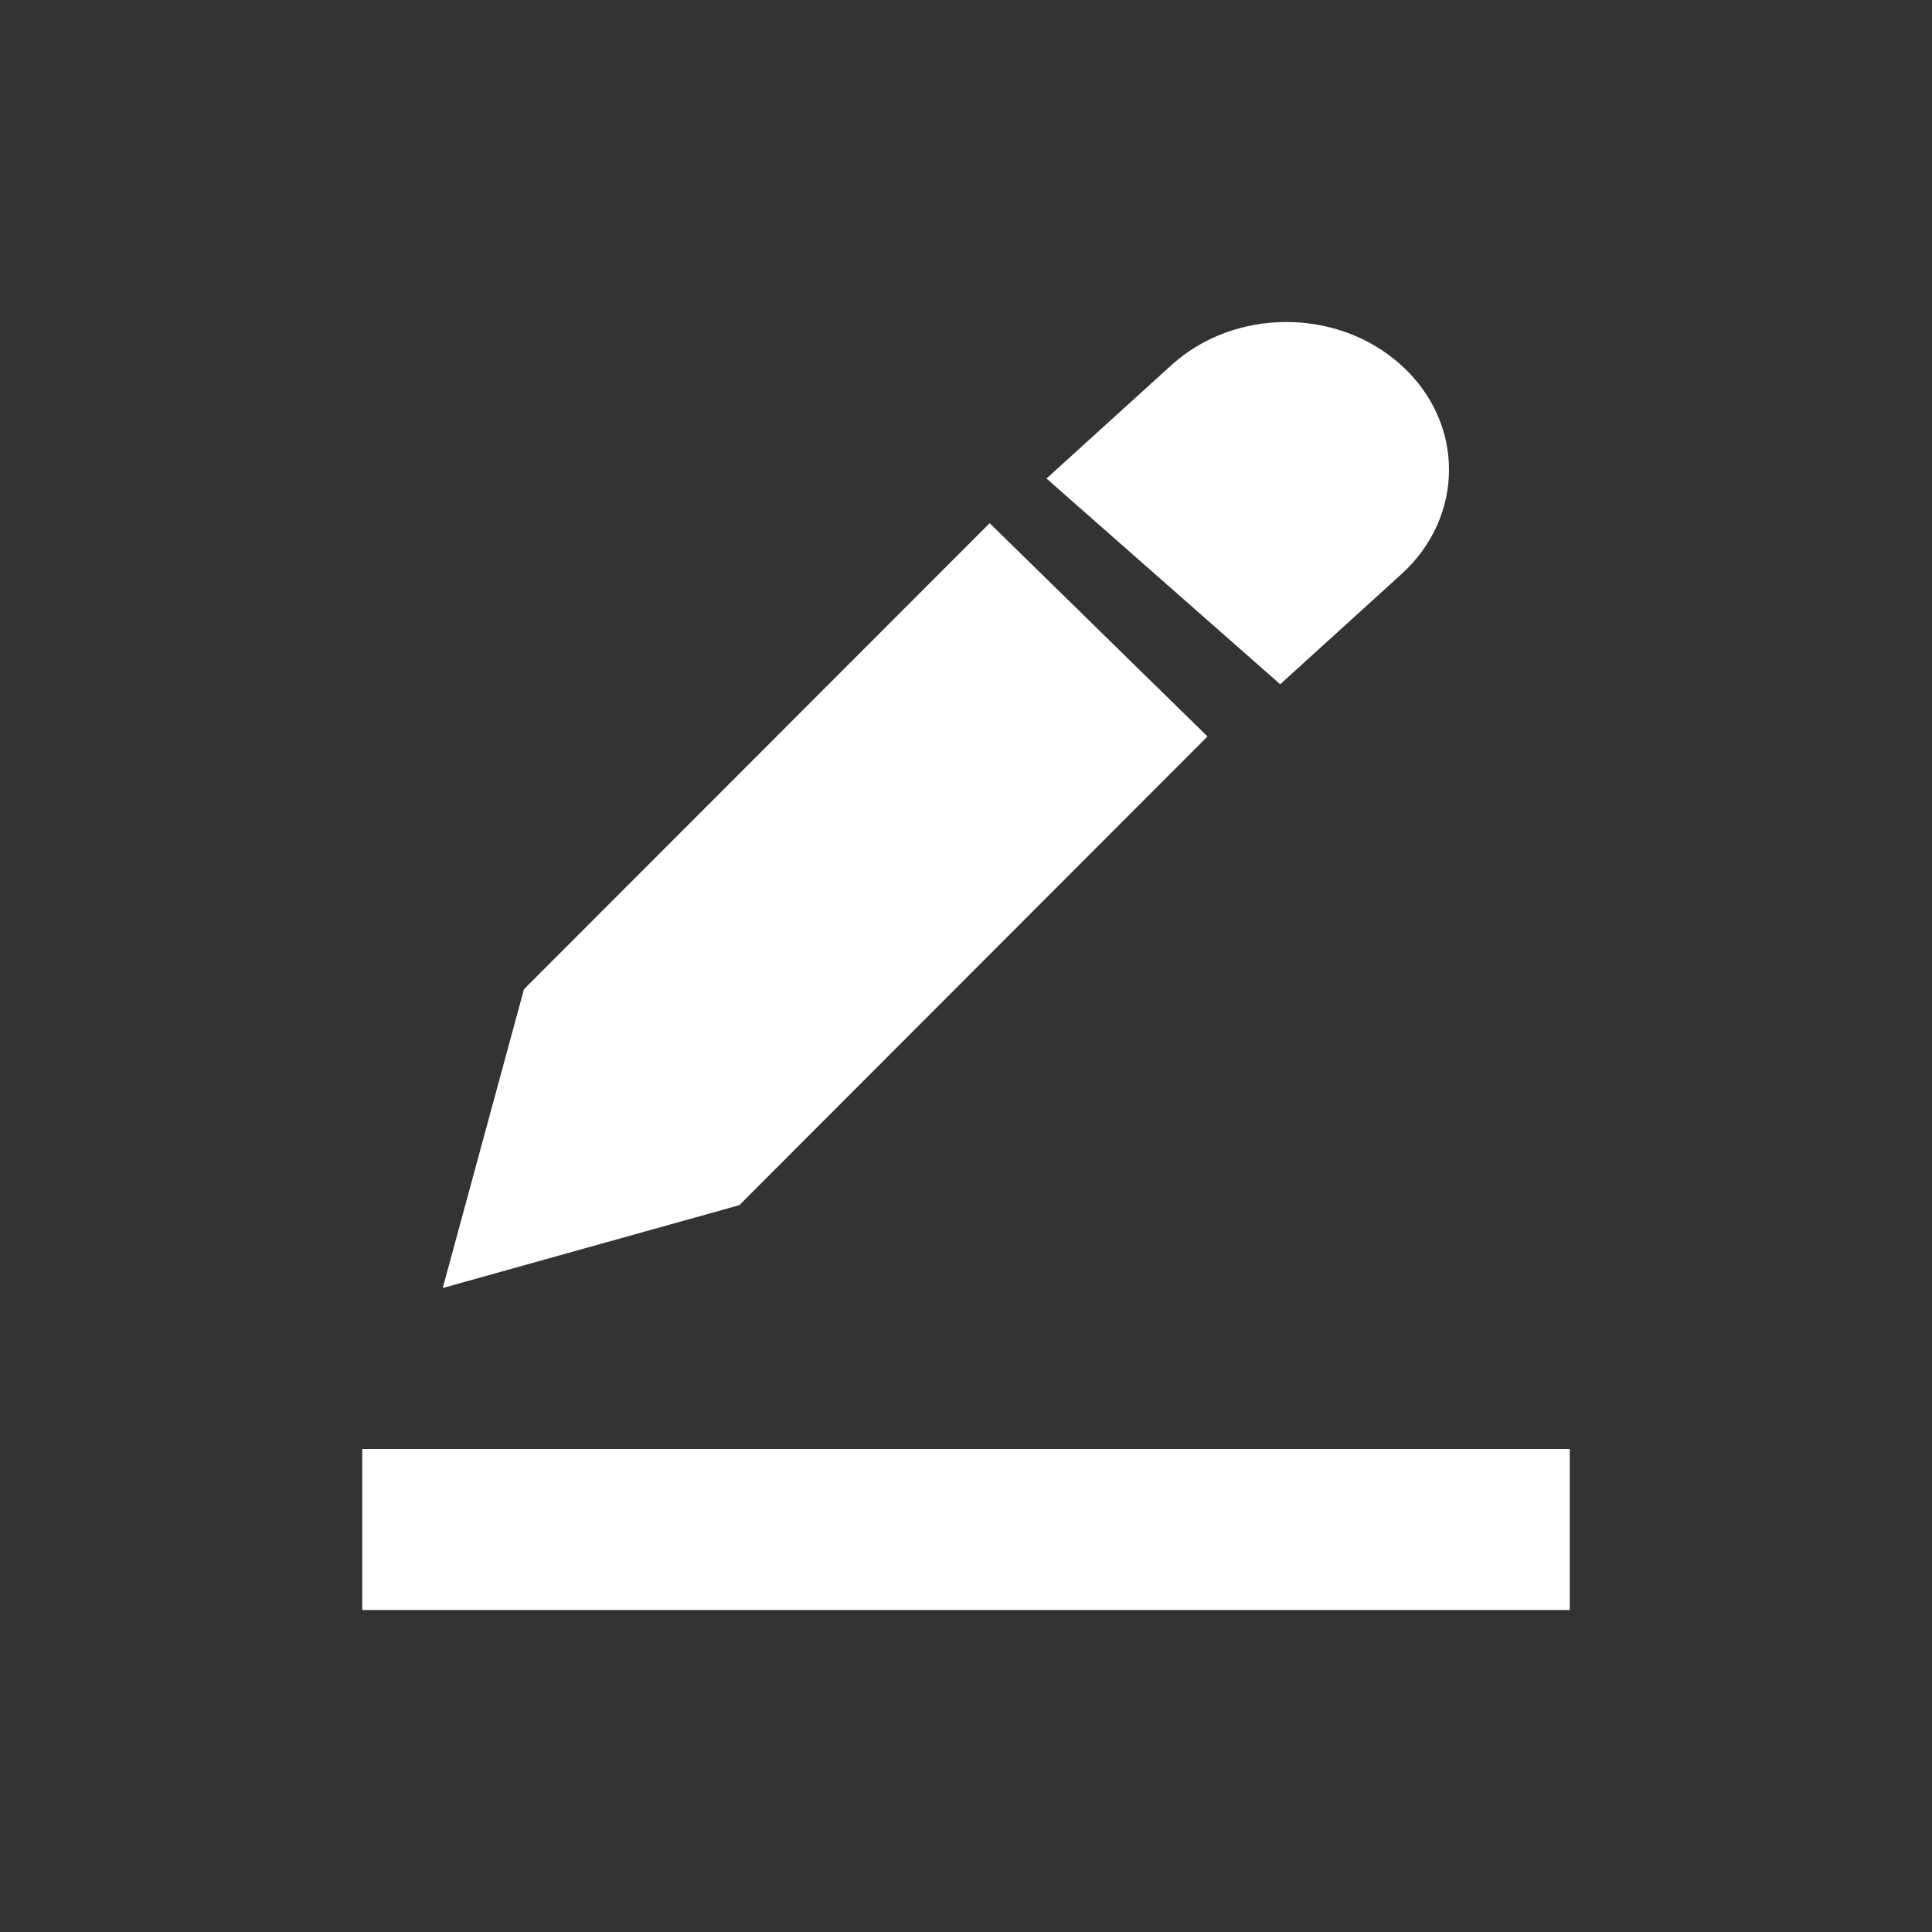
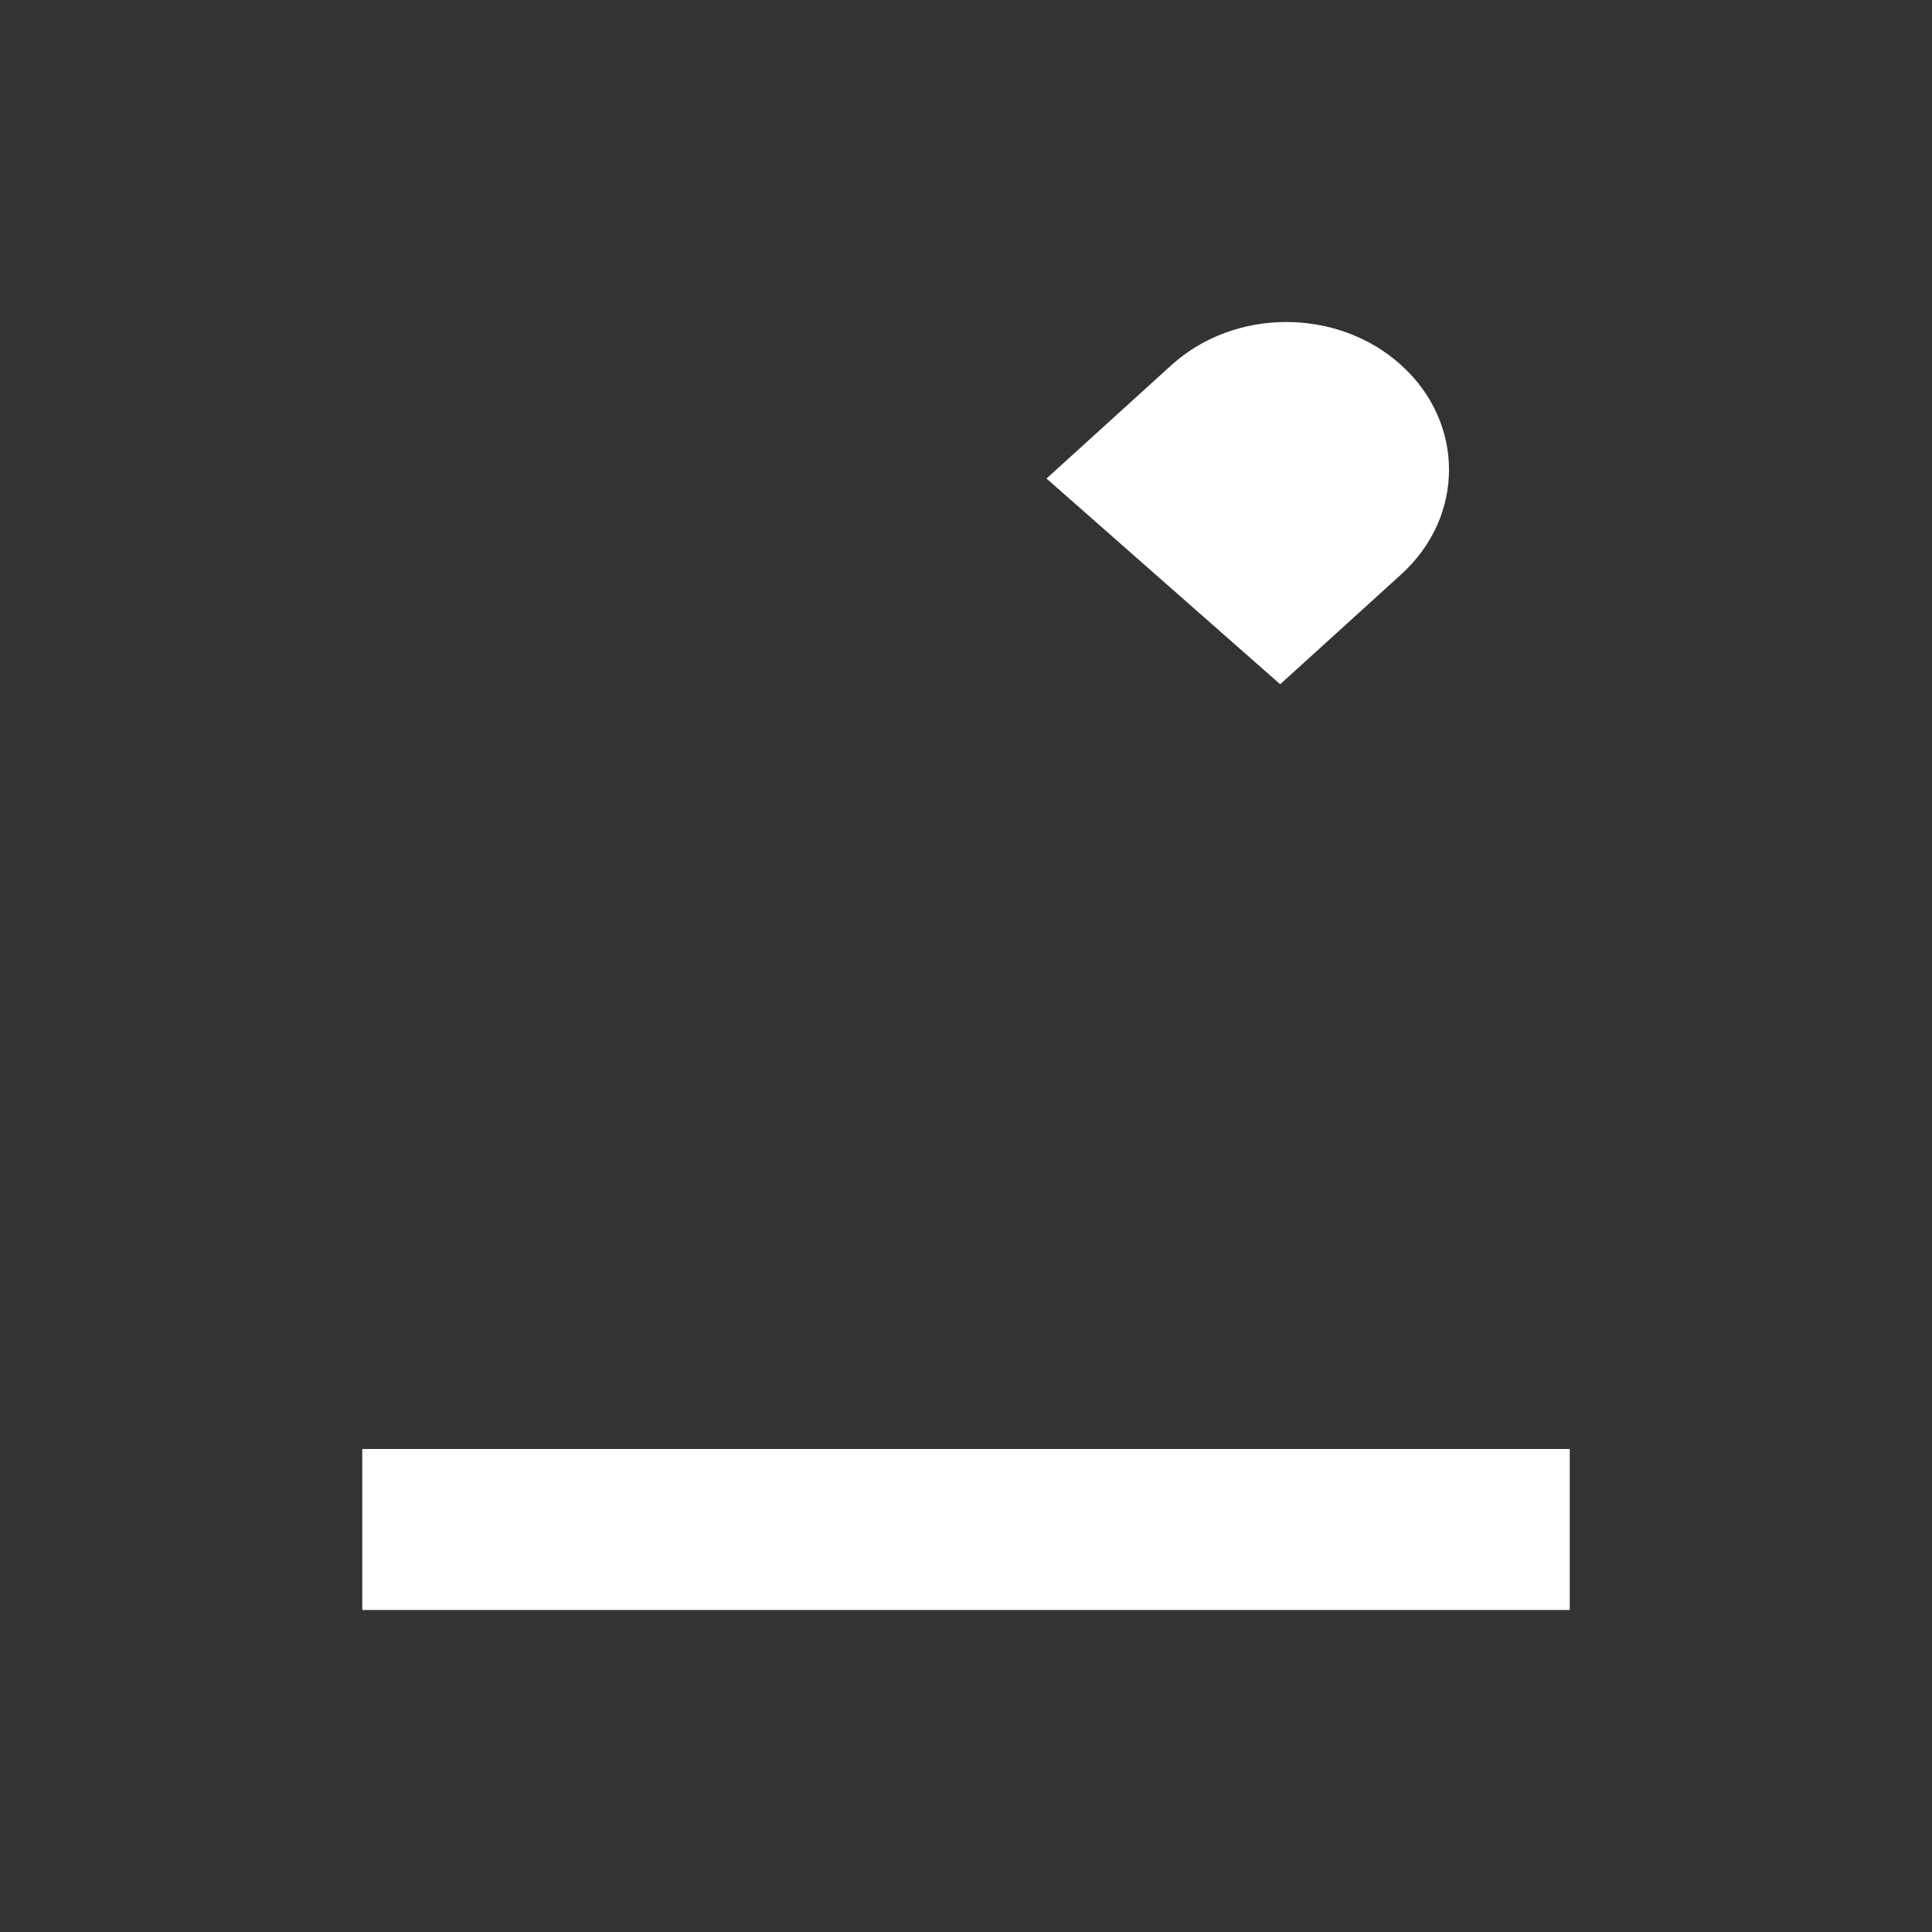
<svg xmlns="http://www.w3.org/2000/svg" width="48px" height="48px" viewBox="0 0 48 48" version="1.1">
  <rect x="0" y="0" width="48" height="48" fill="#333333" stroke="none" />
  <title>icon-fill-form</title>
  <g id="icon-fill-form" stroke="none" stroke-width="1" fill="none" fill-rule="evenodd">
    <g id="Group-2" transform="translate(9, 8)" fill="#fff">
      <g id="Group" transform="translate(2, 0)">
-         <polygon id="Fill-3" points="13.588 5.001 13.586 5 2.018 16.577 0 24 7.368 21.942 19 10.297 13.589 5" />
        <path d="M23.816,6.267 C25.395,4.831 25.395,2.506 23.816,1.075 C22.238,-0.358 19.676,-0.358 18.1,1.075 L15,3.889 L20.806,9 L23.816,6.267 Z" id="Fill-1" />
      </g>
      <rect id="Rectangle" x="0" y="28" width="30" height="4" />
    </g>
  </g>
</svg>